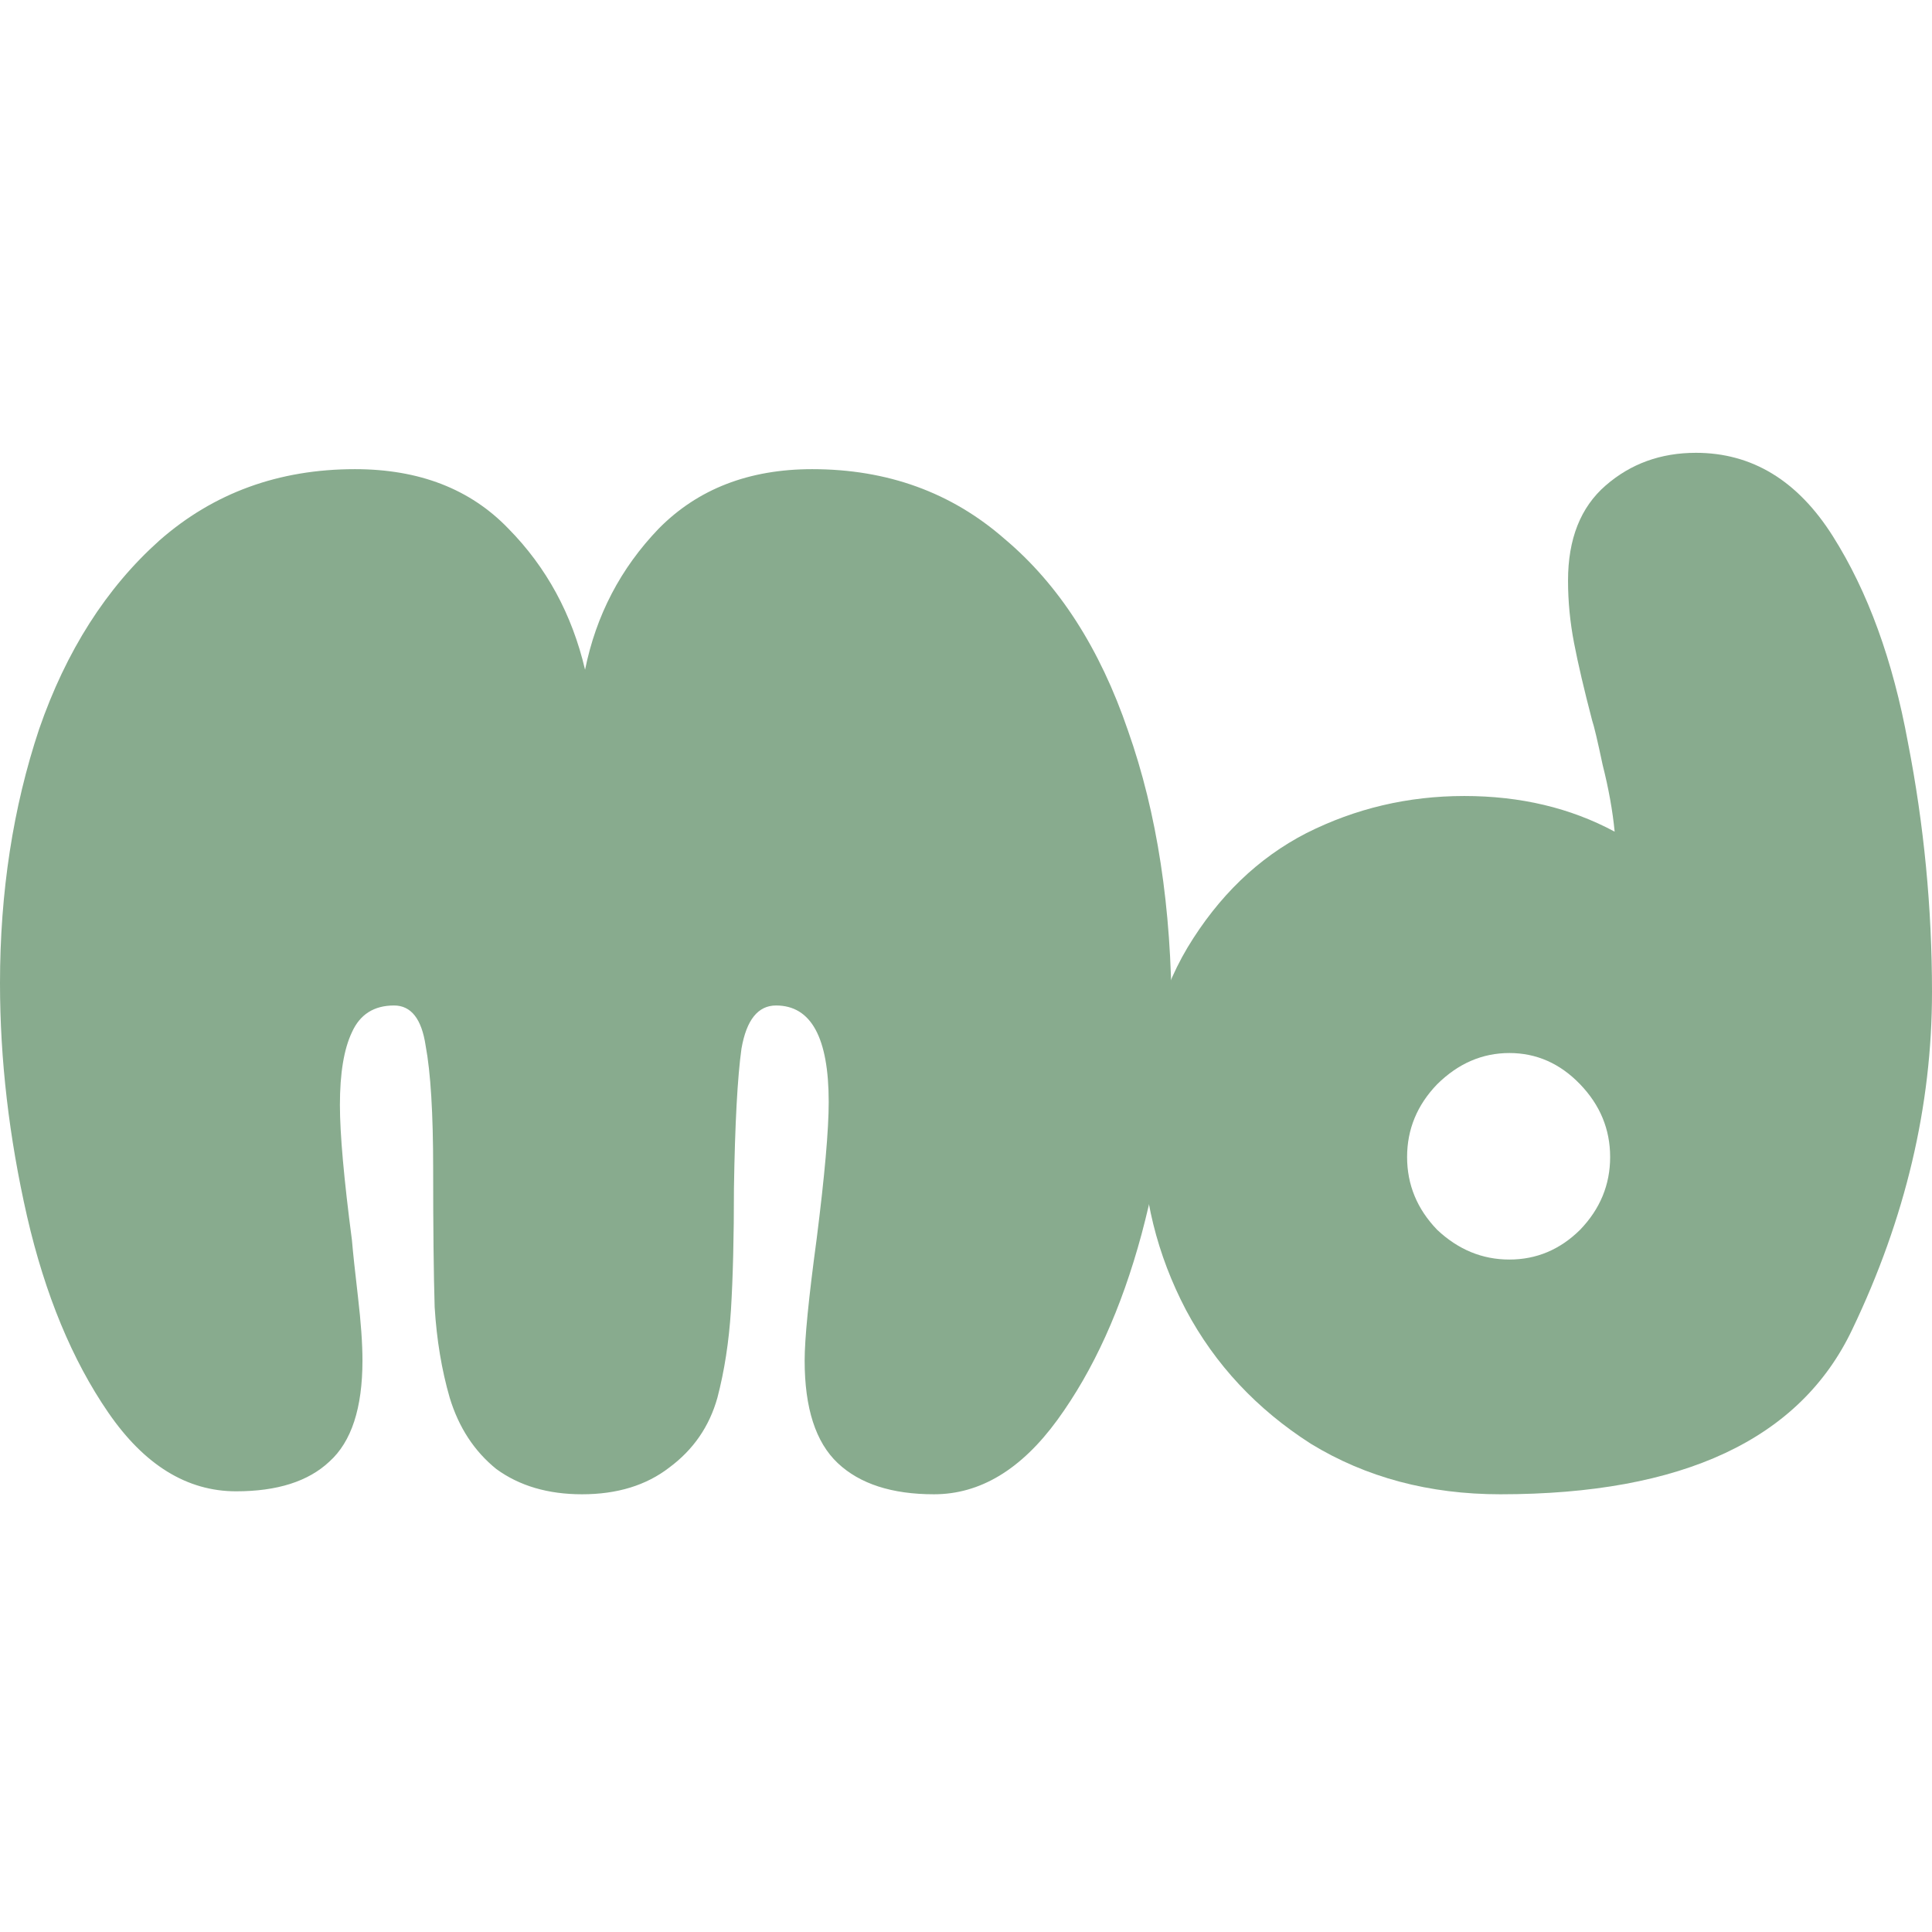
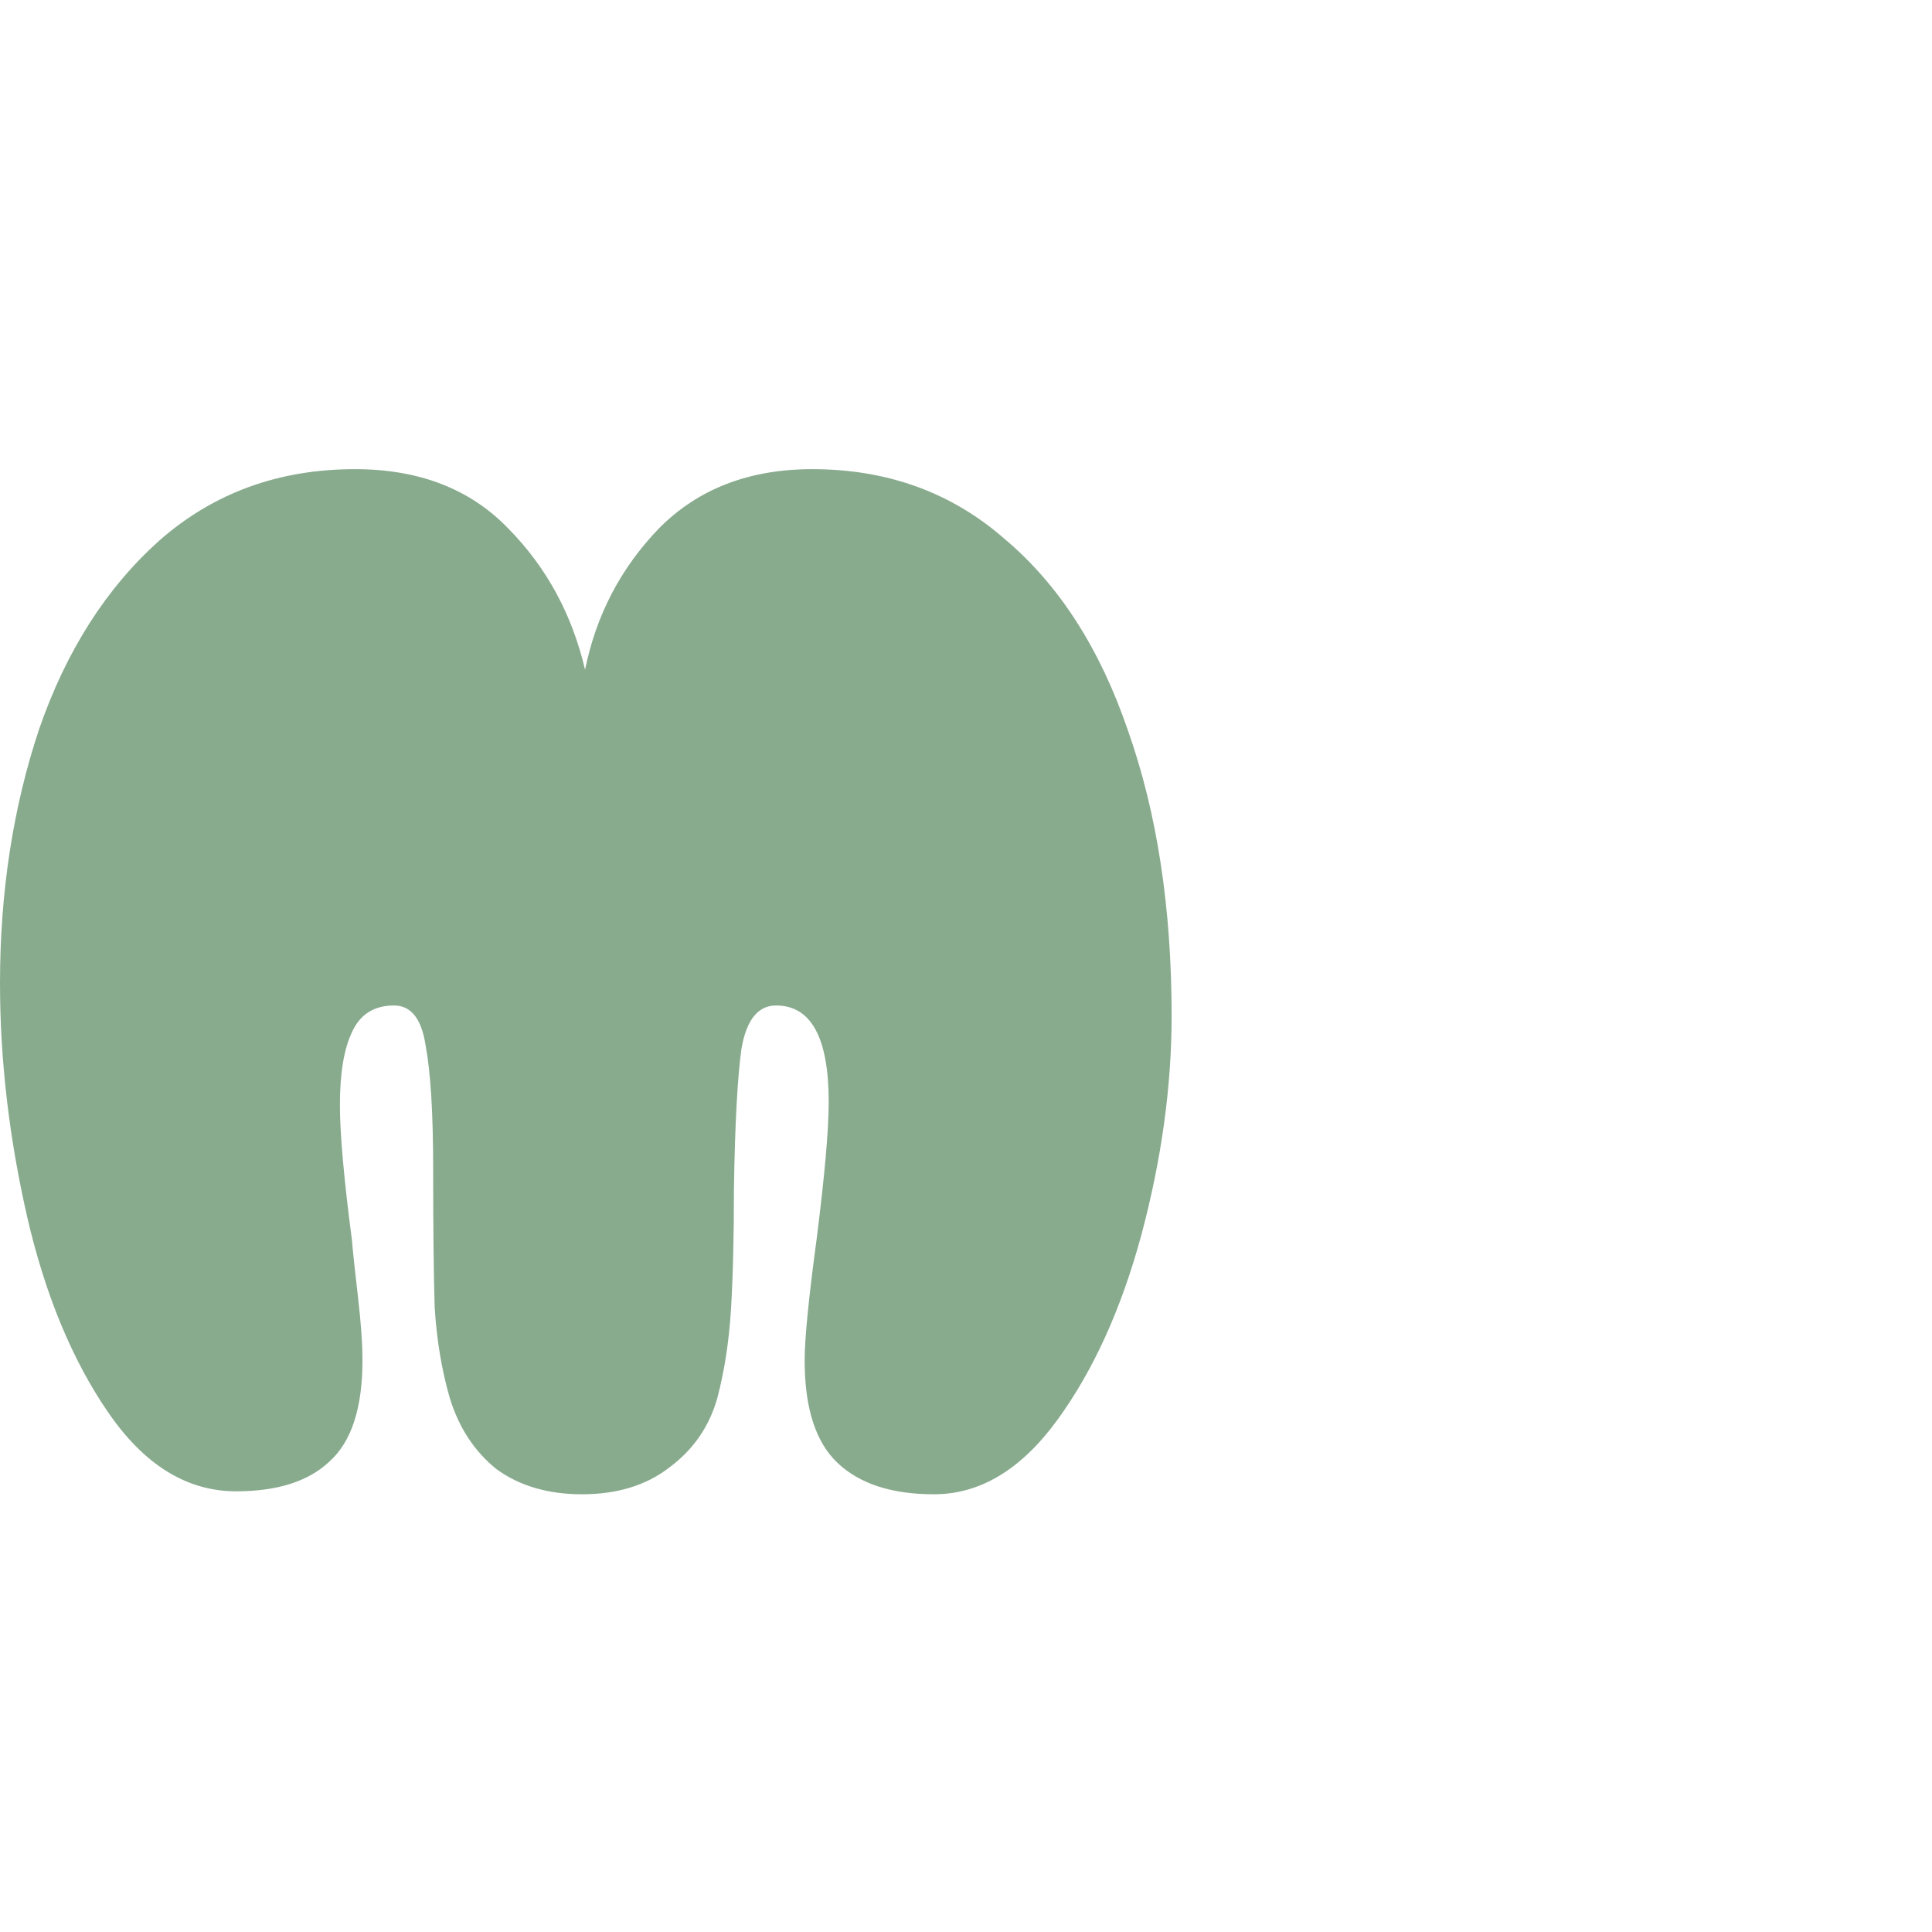
<svg xmlns="http://www.w3.org/2000/svg" width="128" height="128" viewBox="0 0 128 128" fill="none">
  <path d="M38.562 99C36.304 99 34.41 98.442 32.883 97.327C31.421 96.145 30.392 94.571 29.794 92.602C29.262 90.765 28.93 88.763 28.797 86.598C28.731 84.432 28.698 81.381 28.698 77.444C28.698 73.769 28.532 71.046 28.199 69.274C27.934 67.502 27.236 66.616 26.107 66.616C24.778 66.616 23.848 67.207 23.317 68.388C22.785 69.504 22.52 71.111 22.52 73.211C22.52 75.114 22.785 78.1 23.317 82.168C23.383 82.956 23.516 84.203 23.715 85.909C23.915 87.615 24.014 89.026 24.014 90.141C24.014 93.291 23.284 95.522 21.822 96.835C20.427 98.147 18.368 98.803 15.644 98.803C12.389 98.803 9.566 97.064 7.174 93.586C4.783 90.108 2.989 85.778 1.794 80.593C0.598 75.344 0 70.193 0 65.14C0 59.103 0.864 53.492 2.591 48.308C4.384 43.124 7.042 38.957 10.562 35.807C14.149 32.658 18.467 31.083 23.516 31.083C27.767 31.083 31.155 32.395 33.68 35.02C36.204 37.579 37.898 40.696 38.762 44.371C39.492 40.762 41.12 37.645 43.644 35.02C46.235 32.395 49.623 31.083 53.808 31.083C58.79 31.083 63.042 32.625 66.562 35.709C70.15 38.727 72.873 42.96 74.733 48.407C76.66 53.853 77.623 60.153 77.623 67.305C77.623 71.964 76.959 76.787 75.63 81.775C74.301 86.696 72.441 90.797 70.05 94.079C67.658 97.359 64.935 99 61.879 99C59.089 99 56.963 98.311 55.502 96.933C54.04 95.555 53.31 93.291 53.31 90.141C53.31 88.698 53.575 86.007 54.107 82.07C54.638 77.87 54.904 74.852 54.904 73.014C54.904 68.749 53.741 66.616 51.416 66.616C50.221 66.616 49.457 67.568 49.125 69.471C48.859 71.374 48.693 74.458 48.626 78.723C48.626 81.939 48.56 84.629 48.427 86.795C48.294 88.894 47.995 90.83 47.53 92.602C46.999 94.505 45.936 96.047 44.342 97.228C42.814 98.409 40.887 99 38.562 99Z" fill="#88AB8E" />
-   <path d="M99.402 99C94.686 99 90.501 97.885 86.847 95.653C83.26 93.357 80.503 90.404 78.576 86.795C76.65 83.12 75.687 79.215 75.687 75.081C75.687 70.225 76.683 66.124 78.676 62.778C80.735 59.365 83.359 56.839 86.548 55.198C89.803 53.558 93.291 52.737 97.011 52.737C100.731 52.737 104.052 53.525 106.975 55.1C106.842 53.722 106.577 52.245 106.178 50.67C105.846 49.096 105.613 48.111 105.48 47.718C104.949 45.683 104.55 43.977 104.285 42.599C104.019 41.221 103.886 39.843 103.886 38.465C103.886 35.709 104.716 33.609 106.377 32.166C108.038 30.722 110.031 30 112.356 30C116.076 30 119.098 31.837 121.423 35.512C123.749 39.187 125.409 43.748 126.406 49.194C127.469 54.641 128 60.153 128 65.73C128 73.277 126.24 80.725 122.719 88.074C119.265 95.358 111.492 99 99.402 99ZM100 83.448C101.794 83.448 103.355 82.792 104.683 81.479C106.012 80.101 106.676 78.494 106.676 76.656C106.676 74.819 106.012 73.211 104.683 71.833C103.355 70.455 101.794 69.766 100 69.766C98.206 69.766 96.612 70.455 95.217 71.833C93.888 73.211 93.224 74.819 93.224 76.656C93.224 78.494 93.888 80.101 95.217 81.479C96.612 82.792 98.206 83.448 100 83.448Z" fill="#88AB8E" />
</svg>